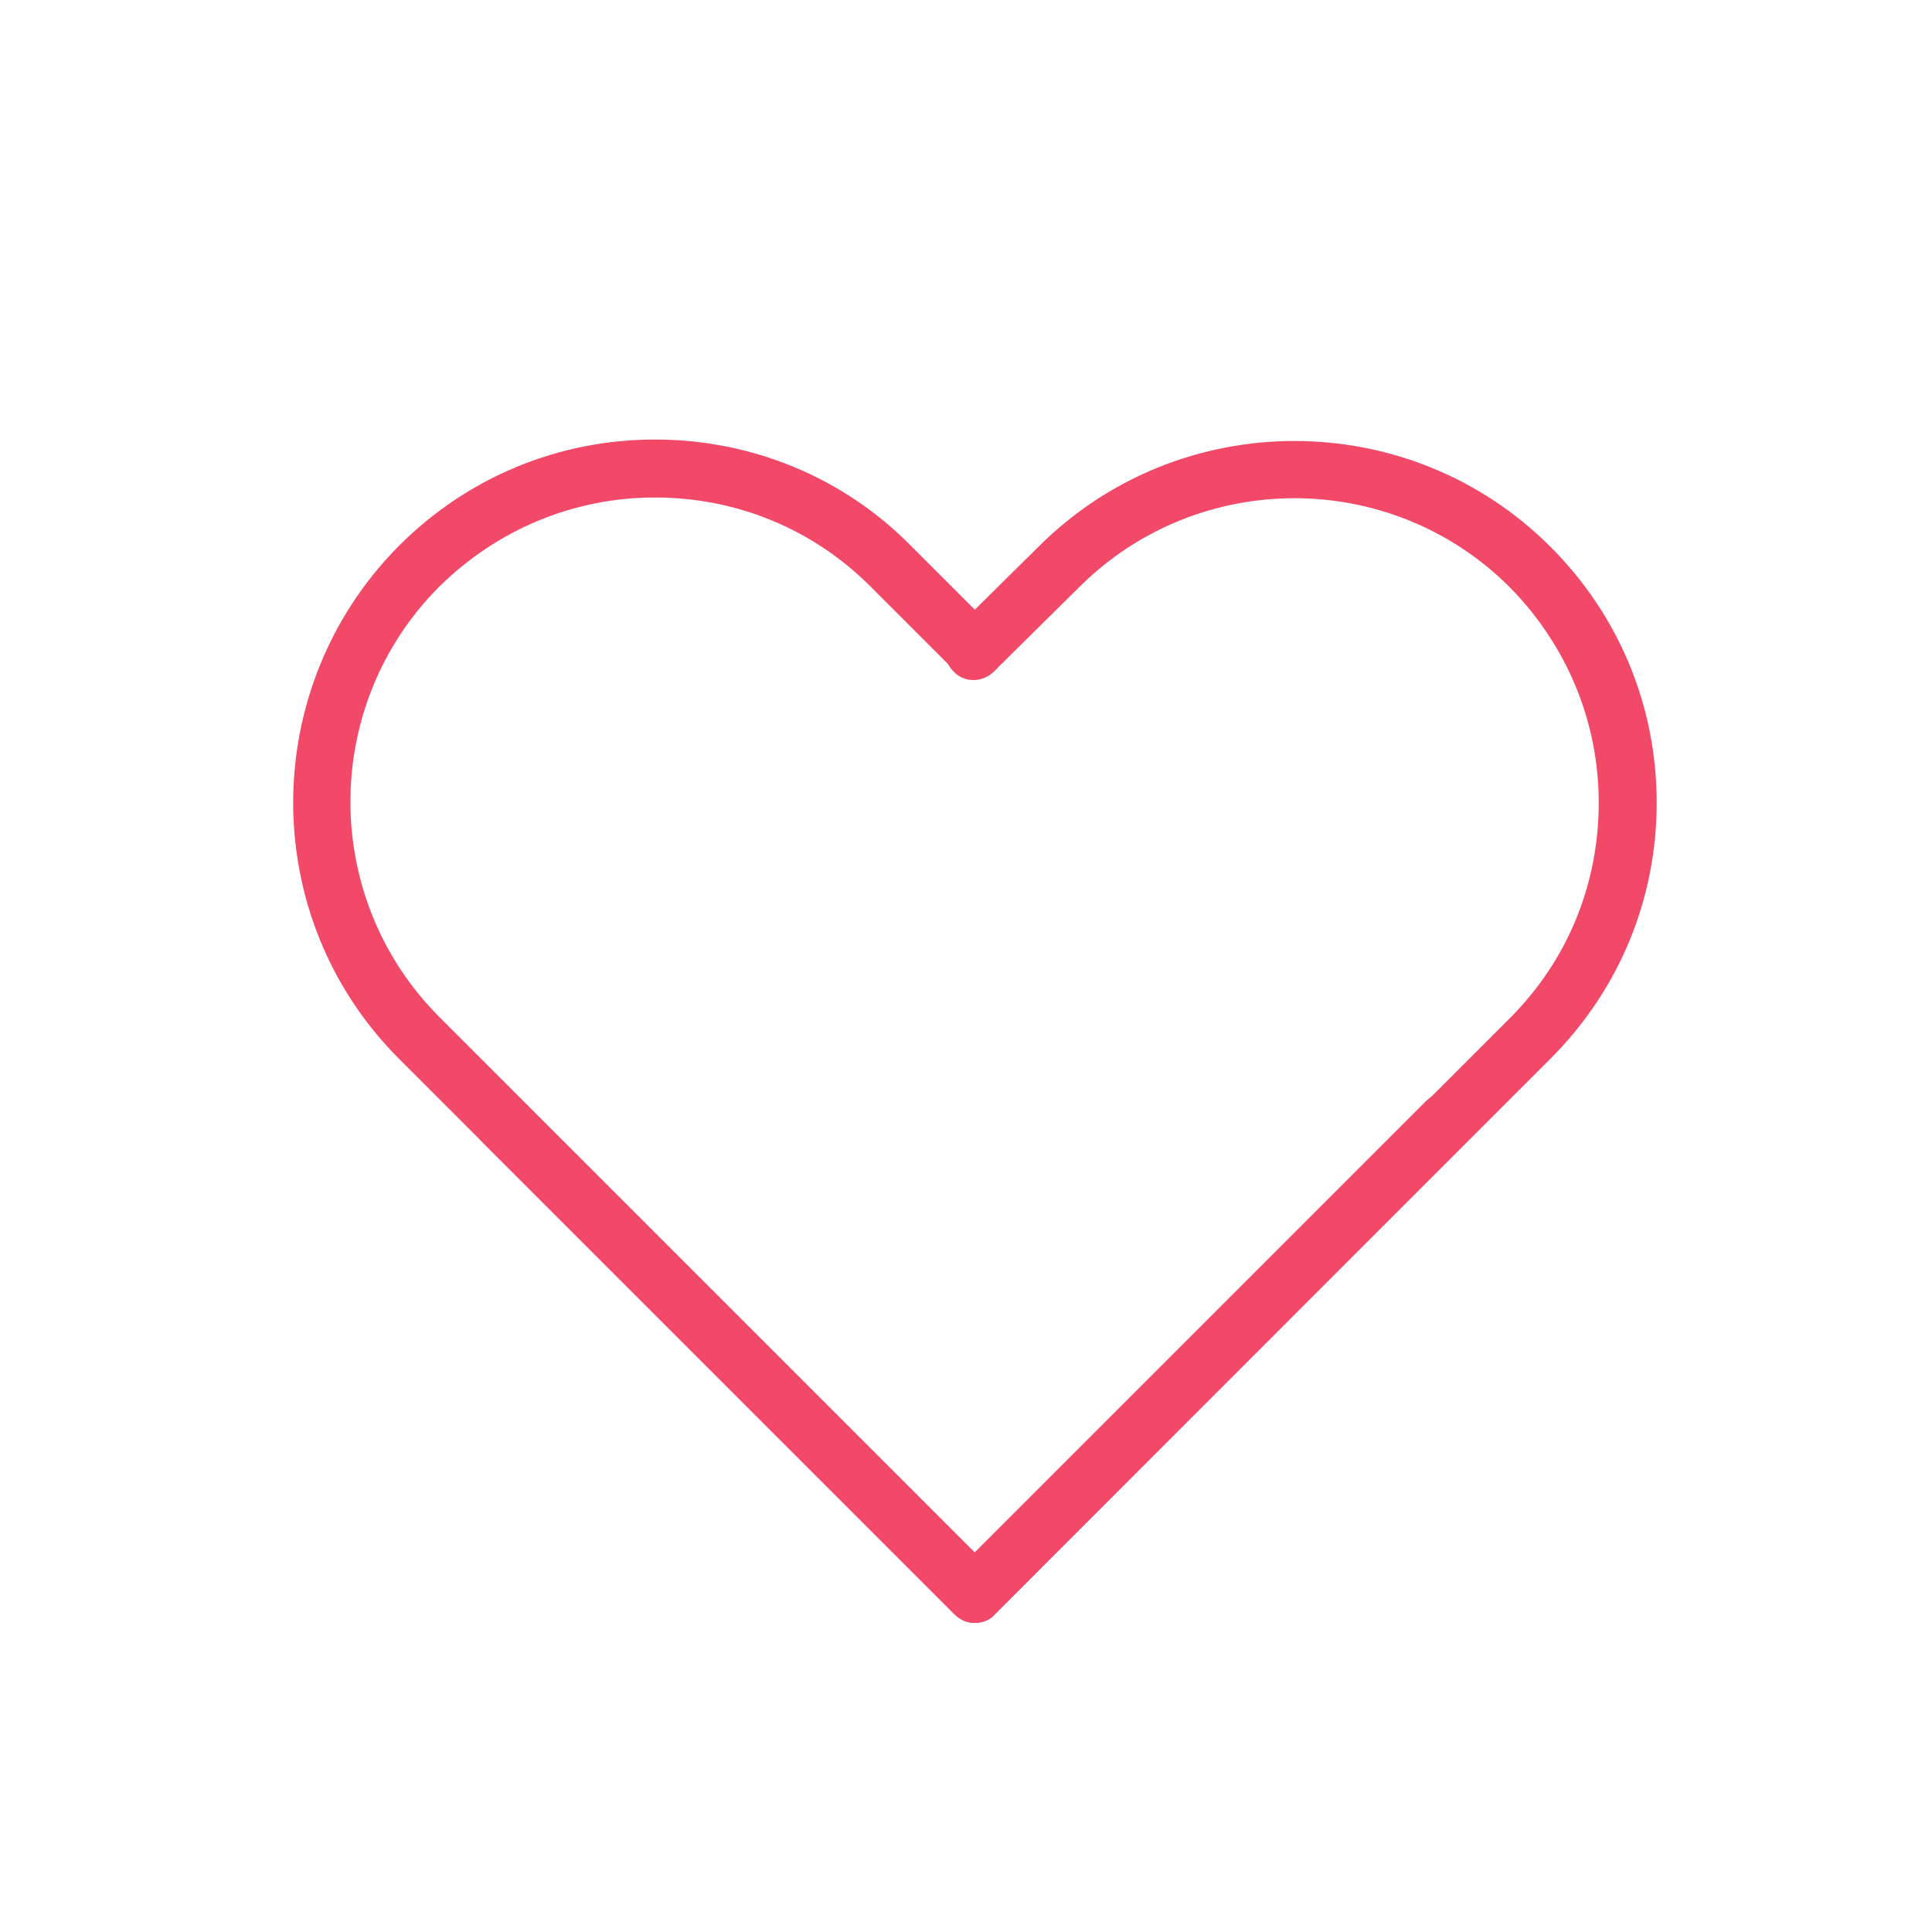
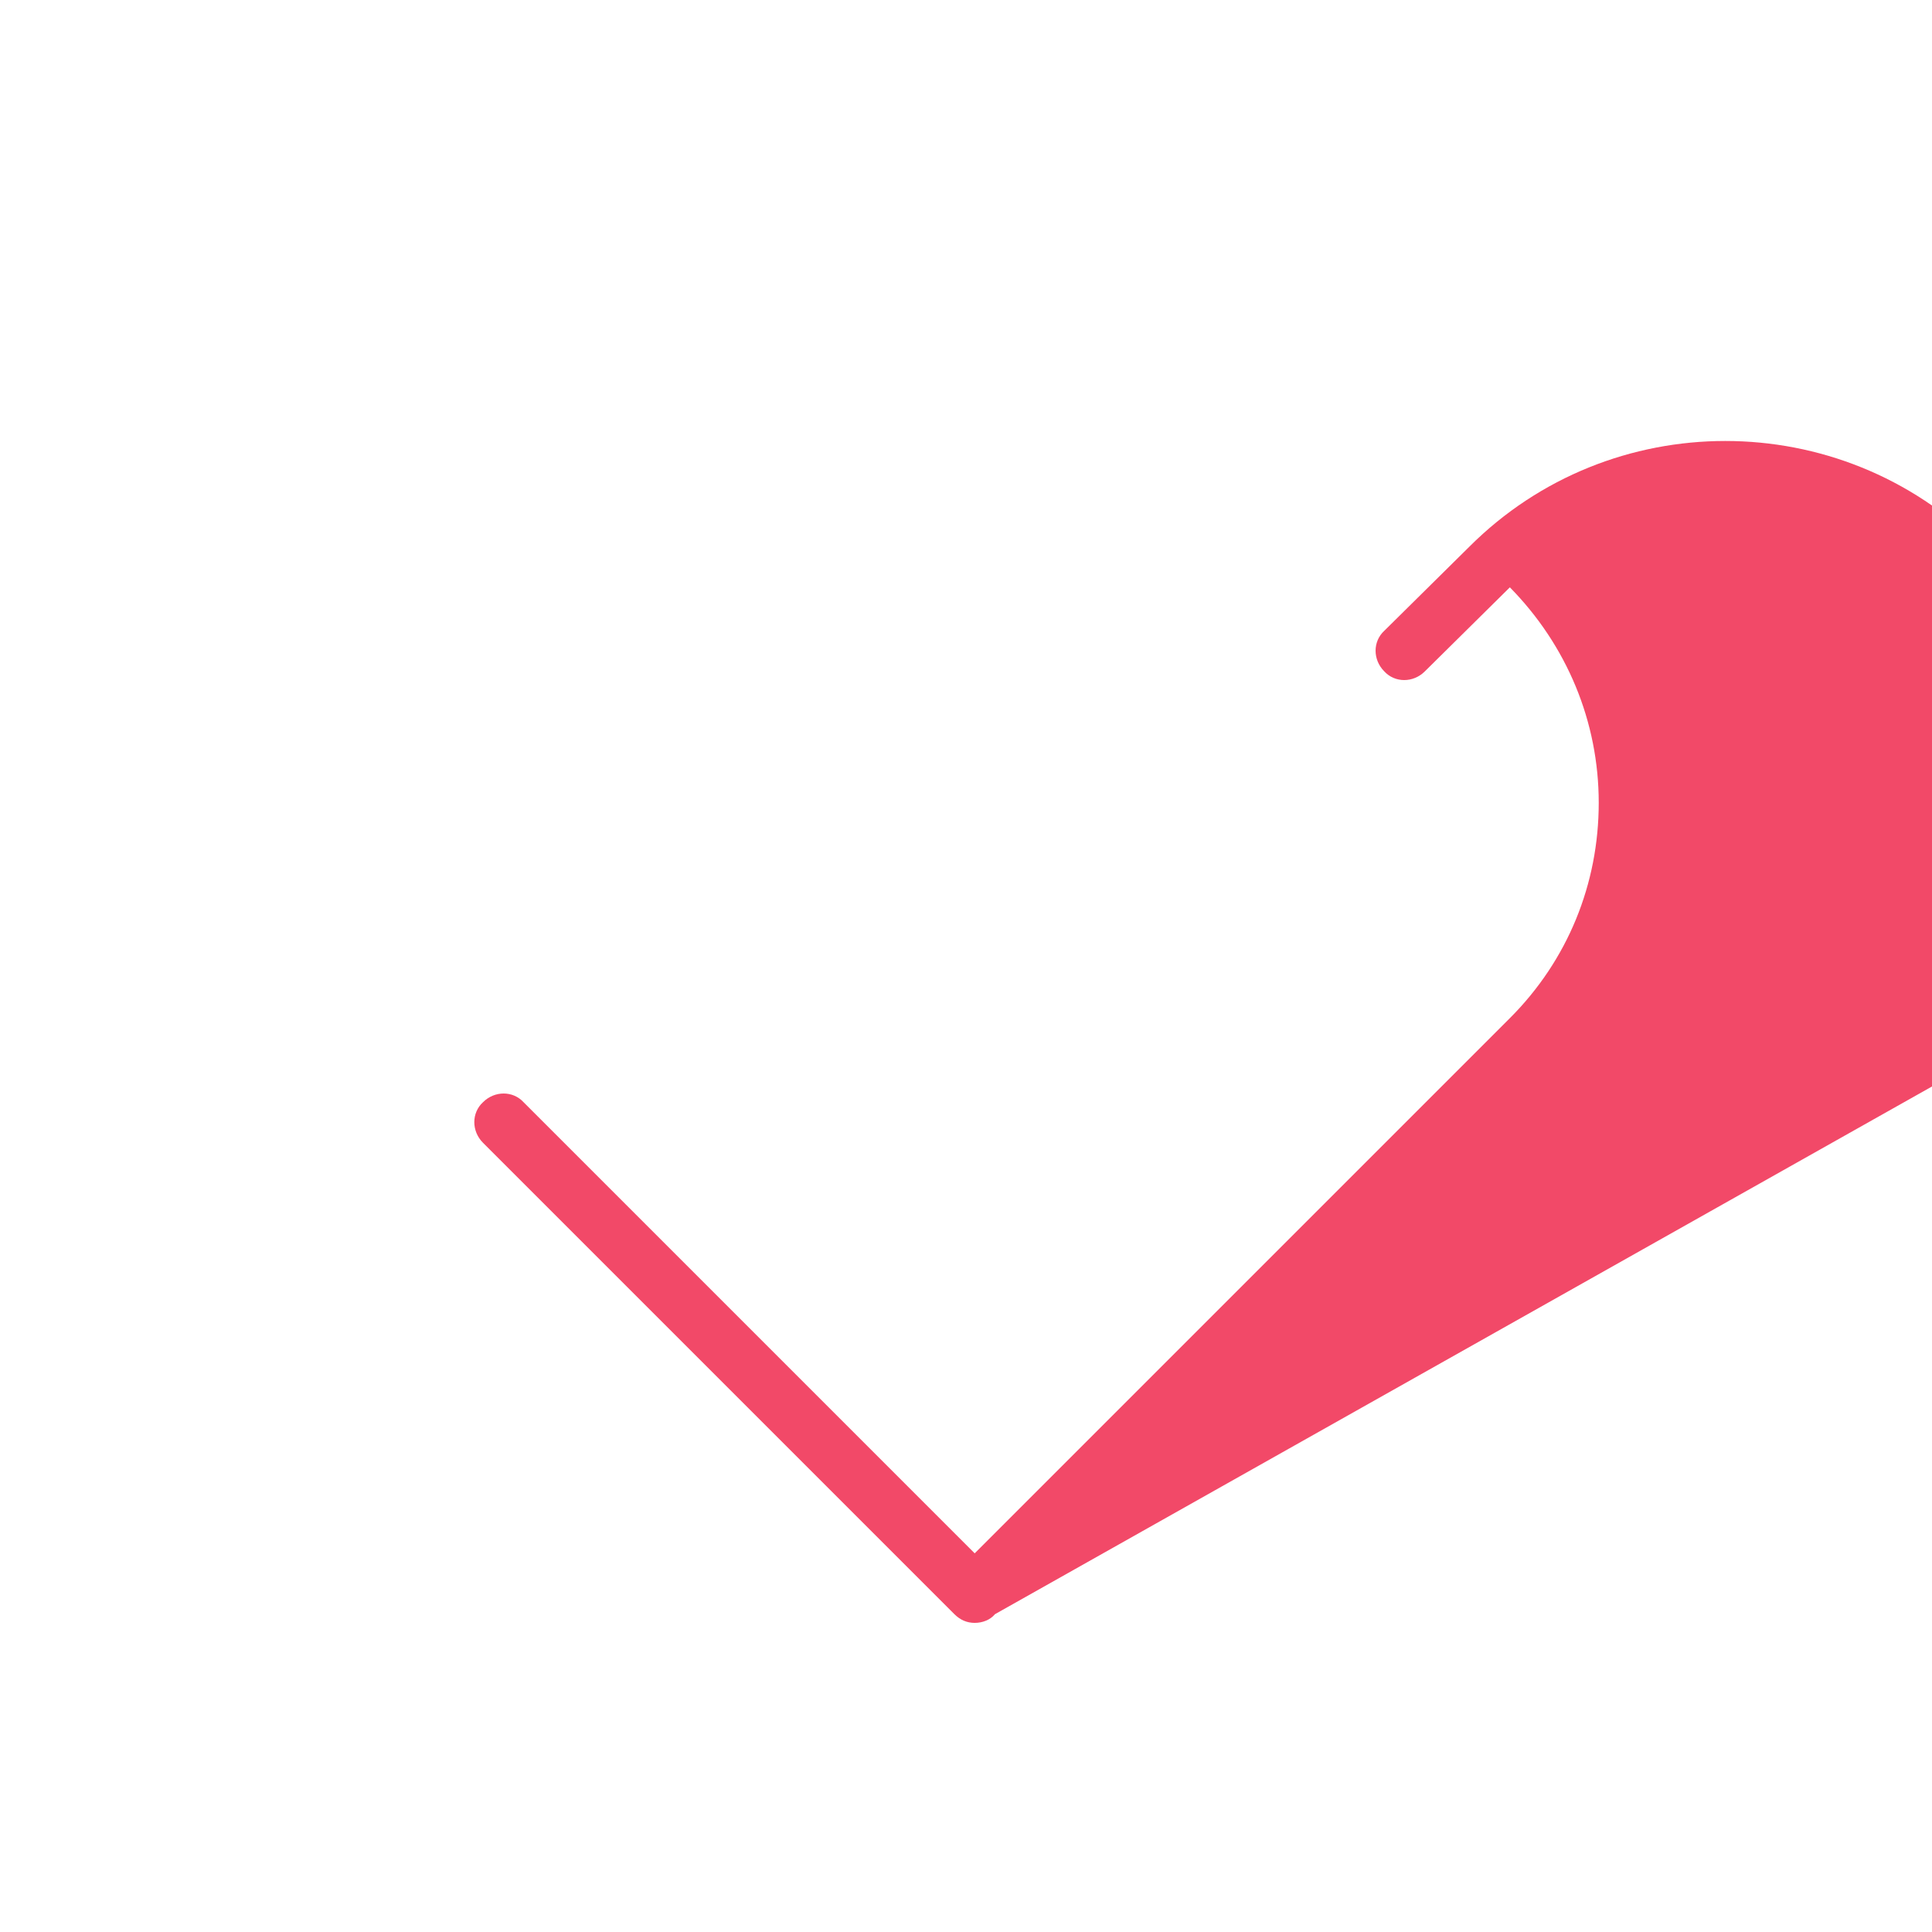
<svg xmlns="http://www.w3.org/2000/svg" version="1.1" id="Calque_1" x="0px" y="0px" viewBox="0 0 200 200" style="enable-background:new 0 0 200 200;" xml:space="preserve">
  <style type="text/css">
	.st0{fill:#021F59;}
	.st1{fill:#F24968;}
	.st2{fill:#DDF1FD;}
	.st3{fill:#4DB4E7;}
	.st4{fill:#F2B705;}
	.st5{fill:#FEEBD3;}
	.st6{fill-rule:evenodd;clip-rule:evenodd;fill:#021F59;}
	.st7{fill-rule:evenodd;clip-rule:evenodd;fill:#DDF1FD;}
	.st8{fill-rule:evenodd;clip-rule:evenodd;fill:#F24968;}
	.st9{fill-rule:evenodd;clip-rule:evenodd;fill:#F2B705;}
	.st10{fill-rule:evenodd;clip-rule:evenodd;fill:#4DB4E7;}
	.st11{fill-rule:evenodd;clip-rule:evenodd;fill:#FEEBD3;}
</style>
-   <path class="st1" d="M100.9,168c-0.8,0-1.5-0.3-2.1-0.9l-57.5-57.5c-14.6-14.6-14.6-38.4,0-53.1c7.1-7.1,16.5-11,26.5-11  c10,0,19.5,3.9,26.5,11l8.7,8.7c1.2,1.2,1.2,3.1,0,4.2c-1.2,1.2-3.1,1.2-4.2,0l-8.7-8.7c-5.9-5.9-13.8-9.2-22.3-9.2  c-8.4,0-16.3,3.3-22.3,9.2C33.2,73,33.2,93,45.5,105.3l55.4,55.4l46.7-46.7c1.2-1.2,3.1-1.2,4.2,0c1.2,1.2,1.2,3.1,0,4.2L103,167.1  C102.5,167.7,101.7,168,100.9,168z" />
-   <path class="st1" d="M100.9,168c-0.8,0-1.5-0.3-2.1-0.9L50,118.3c-1.2-1.2-1.2-3.1,0-4.2c1.2-1.2,3.1-1.2,4.2,0l46.7,46.7l55.4-55.4  c6-6,9.2-13.9,9.2-22.3c0-8.4-3.3-16.3-9.2-22.3c-12.3-12.3-32.3-12.3-44.6,0l-8.8,8.7c-1.2,1.2-3.1,1.2-4.2,0  c-1.2-1.2-1.2-3.1,0-4.2l8.8-8.7c14.6-14.6,38.4-14.6,53,0c7.1,7.1,11,16.5,11,26.5c0,10-3.9,19.4-11,26.5L103,167.1  C102.5,167.7,101.7,168,100.9,168z" />
+   <path class="st1" d="M100.9,168c-0.8,0-1.5-0.3-2.1-0.9L50,118.3c-1.2-1.2-1.2-3.1,0-4.2c1.2-1.2,3.1-1.2,4.2,0l46.7,46.7l55.4-55.4  c6-6,9.2-13.9,9.2-22.3c0-8.4-3.3-16.3-9.2-22.3l-8.8,8.7c-1.2,1.2-3.1,1.2-4.2,0  c-1.2-1.2-1.2-3.1,0-4.2l8.8-8.7c14.6-14.6,38.4-14.6,53,0c7.1,7.1,11,16.5,11,26.5c0,10-3.9,19.4-11,26.5L103,167.1  C102.5,167.7,101.7,168,100.9,168z" />
</svg>